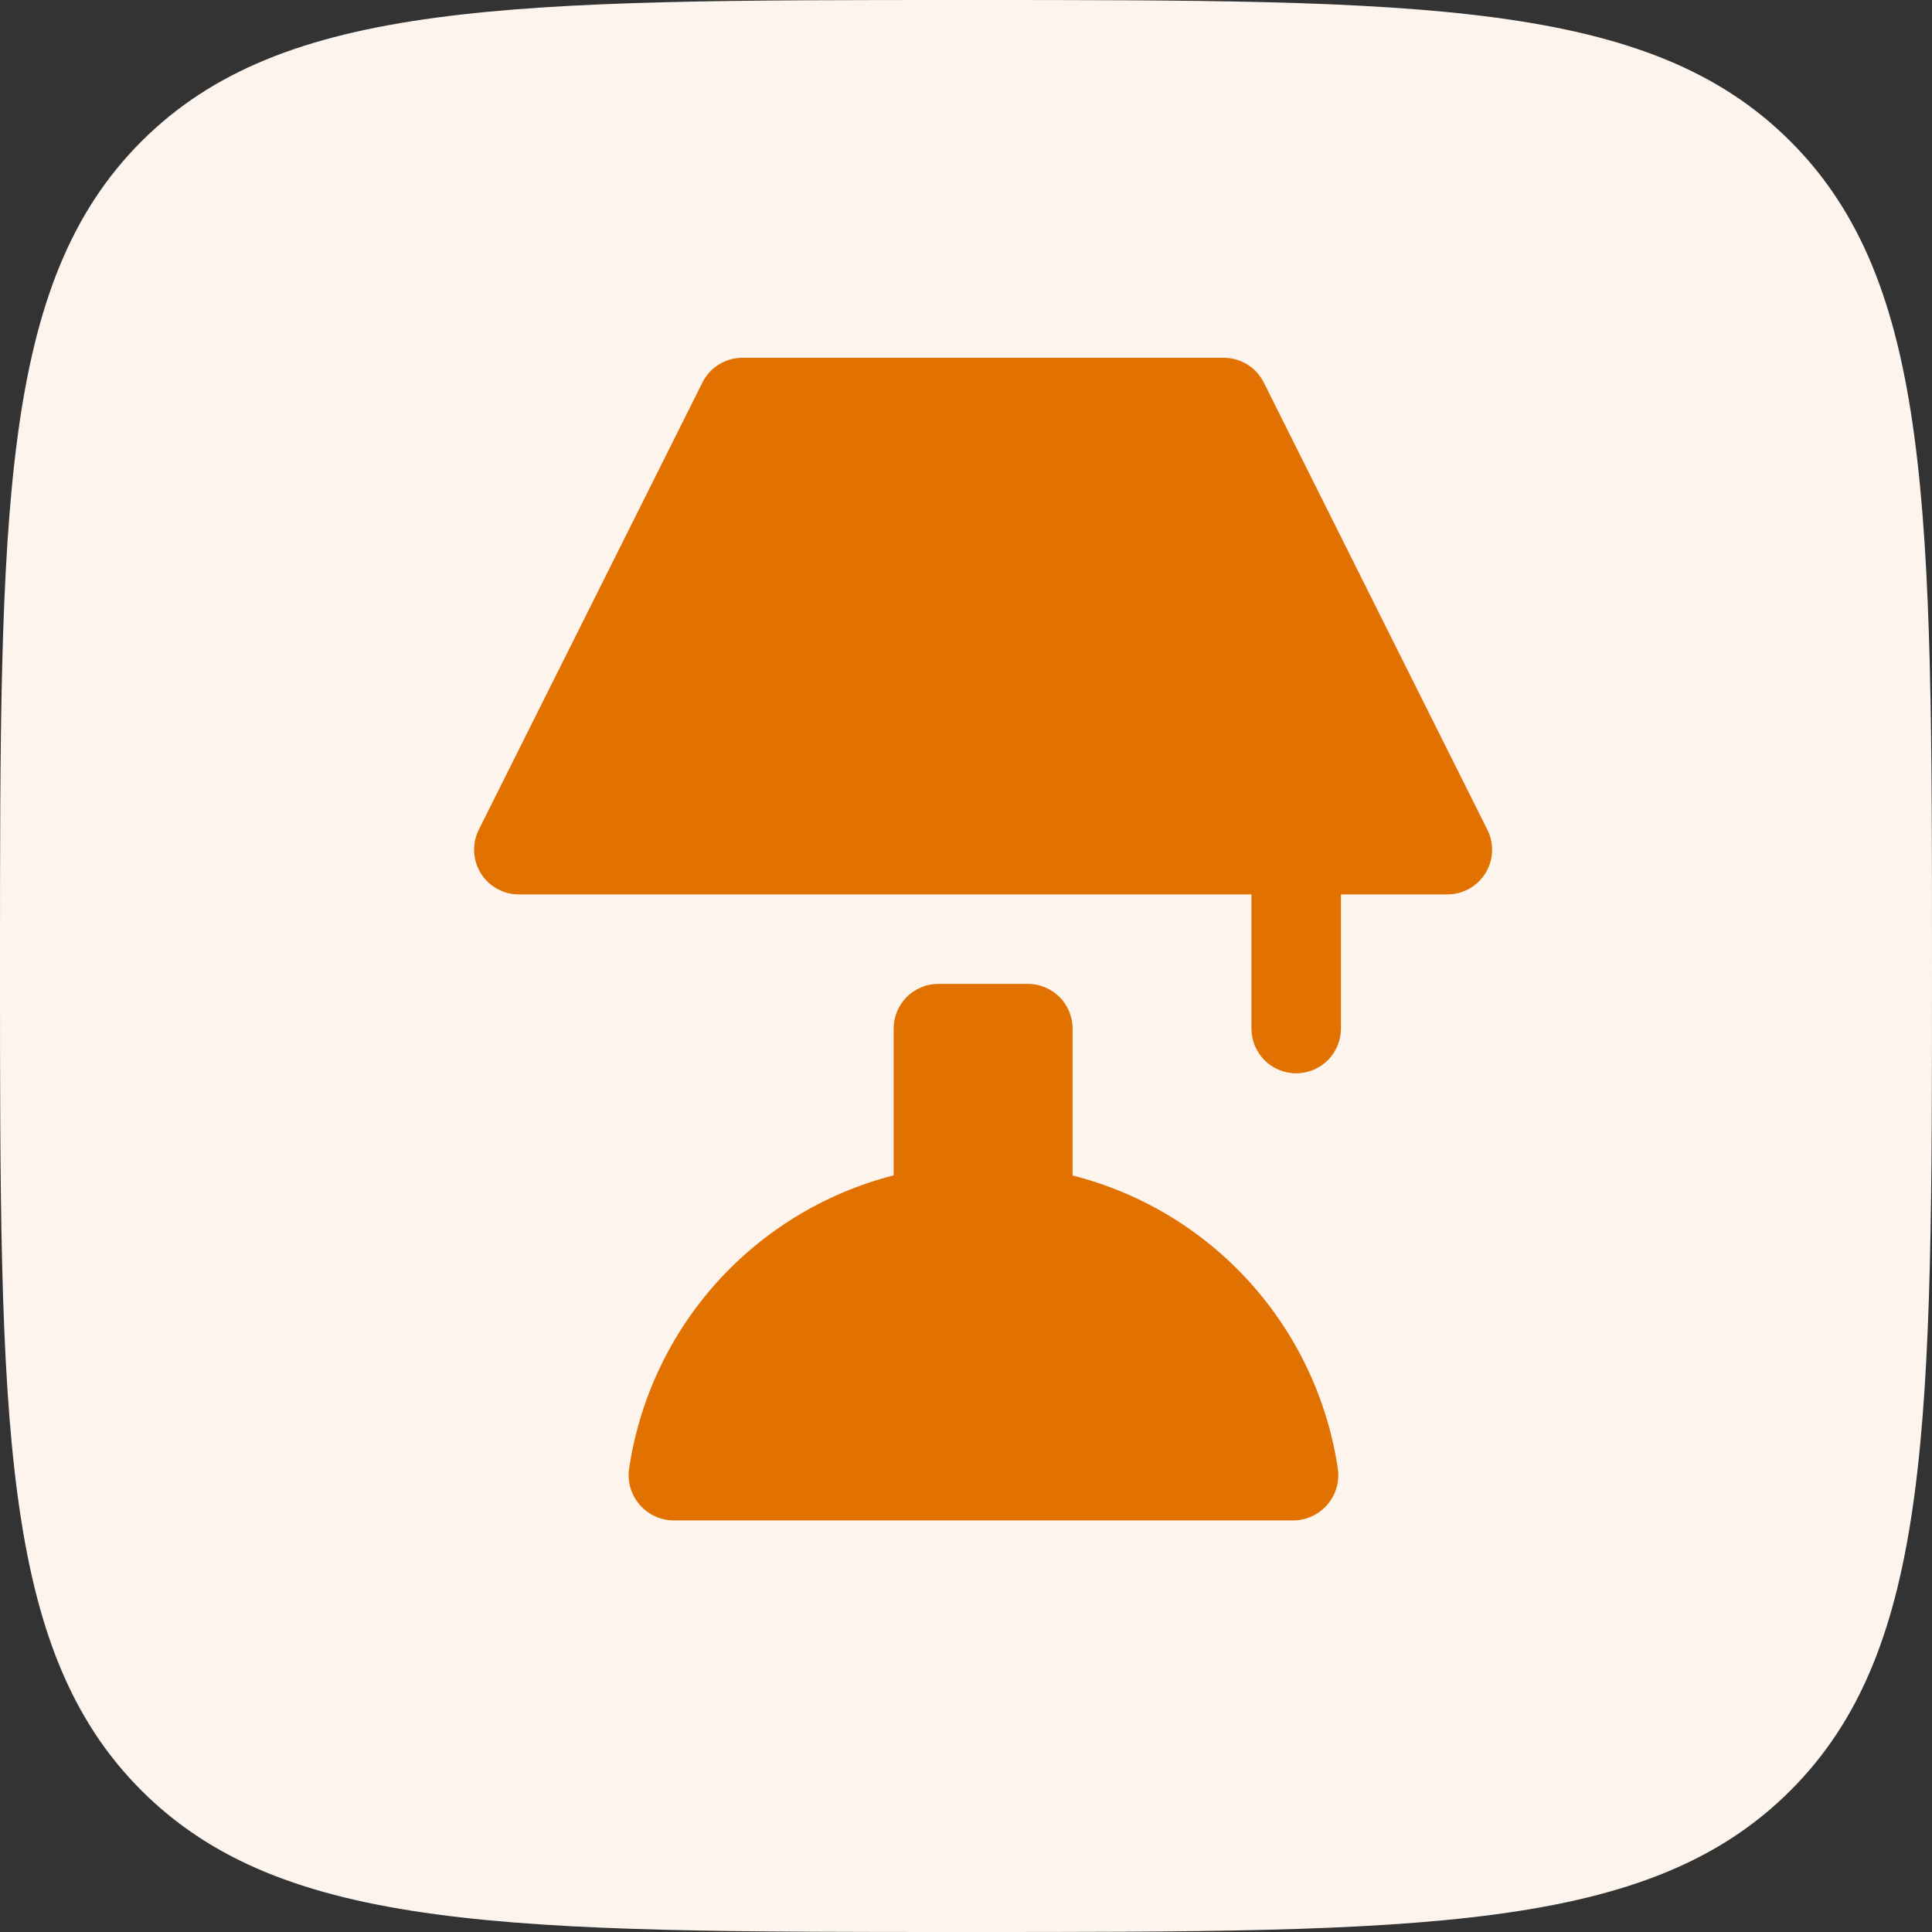
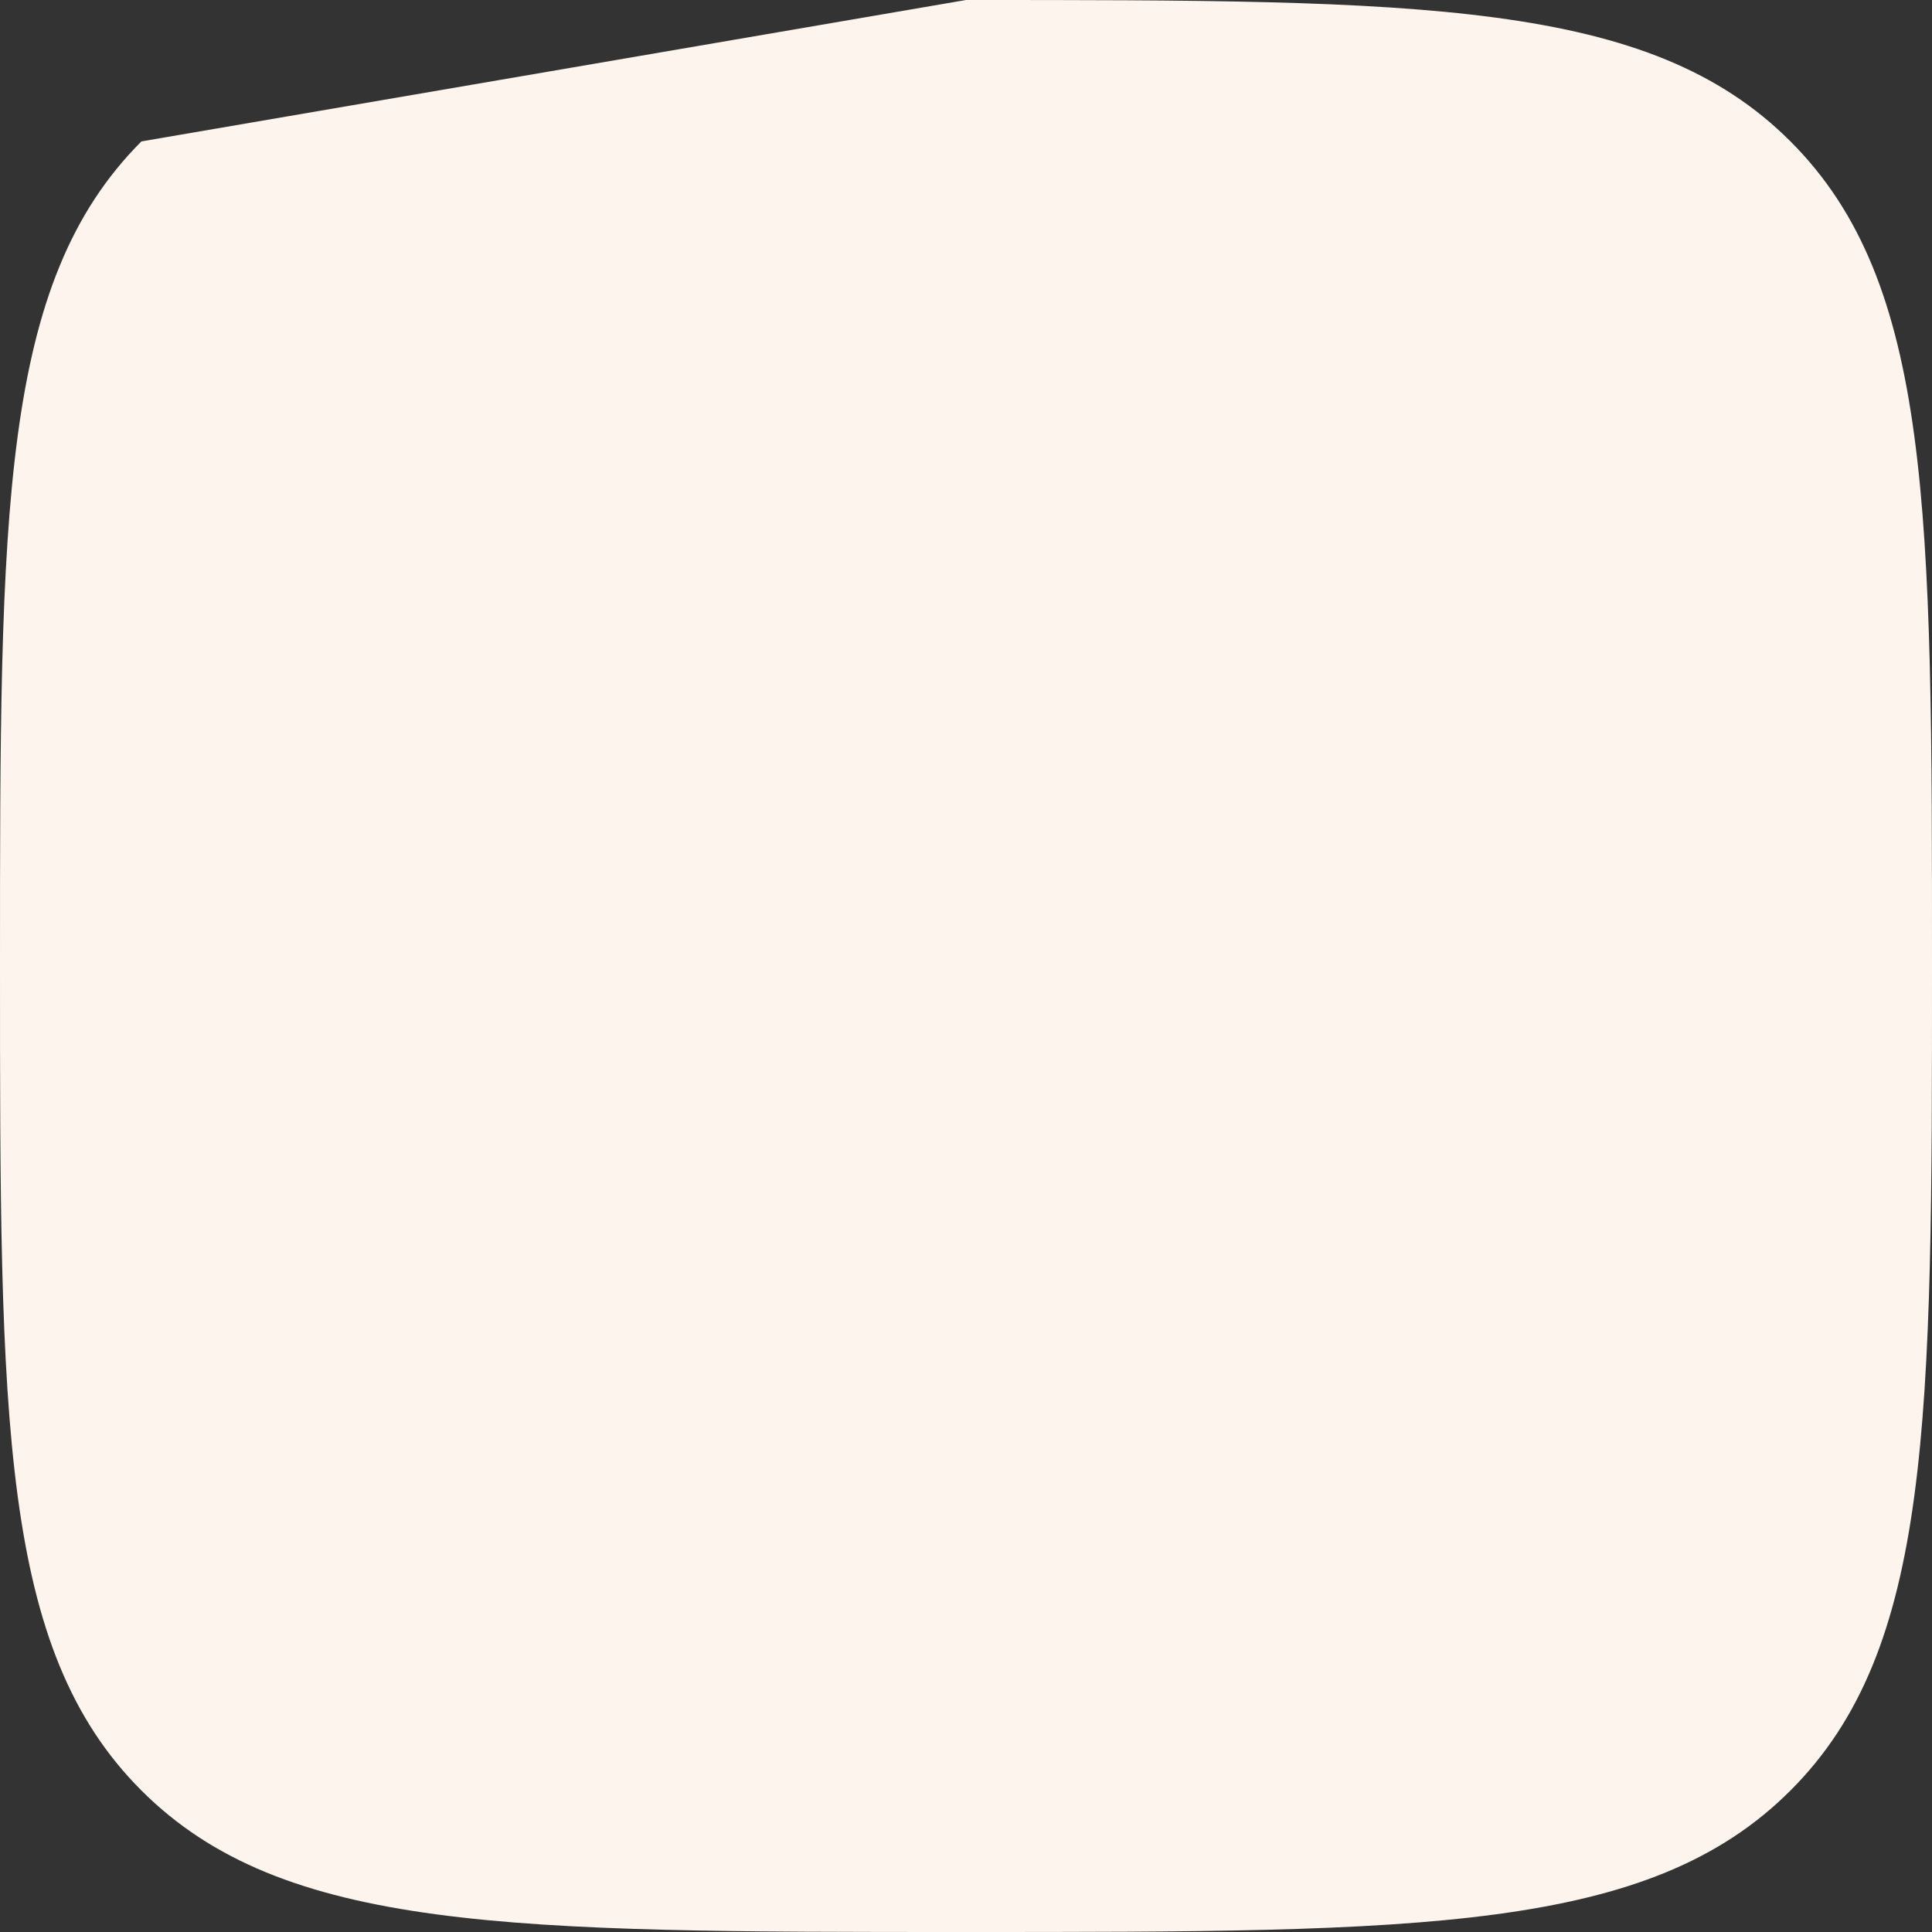
<svg xmlns="http://www.w3.org/2000/svg" width="36" height="36" viewBox="0 0 36 36" fill="none">
  <rect x="0" y="0" width="36" height="36" fill="#333333" stroke="none" />
-   <path d="M2.635 2.635C0 5.274 0 9.515 0 18C0 26.485 0 30.728 2.635 33.363C5.274 36 9.515 36 18 36C26.485 36 30.728 36 33.363 33.363C36 30.73 36 26.485 36 18C36 9.515 36 5.272 33.363 2.635C30.73 0 26.485 0 18 0C9.515 0 5.272 0 2.635 2.635Z" fill="#FDF5ED" />
-   <path d="M19.986 21.903V19.166C19.986 18.945 19.898 18.733 19.742 18.577C19.585 18.421 19.373 18.333 19.152 18.333H17.486C17.265 18.333 17.053 18.421 16.896 18.577C16.74 18.733 16.652 18.945 16.652 19.166V21.901C15.386 22.225 14.243 22.916 13.366 23.885C12.49 24.855 11.918 26.062 11.724 27.355C11.705 27.475 11.712 27.599 11.745 27.716C11.778 27.833 11.837 27.942 11.916 28.035C11.995 28.128 12.093 28.202 12.204 28.253C12.315 28.305 12.435 28.331 12.557 28.331H24.094C24.216 28.331 24.337 28.305 24.447 28.253C24.558 28.202 24.656 28.128 24.735 28.035C24.815 27.942 24.873 27.833 24.906 27.716C24.939 27.599 24.946 27.475 24.927 27.355C24.732 26.061 24.158 24.853 23.279 23.883C22.4 22.913 21.254 22.225 19.986 21.903ZM27.717 15.465L23.551 7.131C23.482 6.992 23.376 6.875 23.244 6.793C23.113 6.711 22.961 6.667 22.806 6.667H13.832C13.678 6.667 13.527 6.71 13.396 6.791C13.264 6.872 13.158 6.989 13.089 7.127L8.922 15.46C8.859 15.586 8.829 15.727 8.835 15.869C8.841 16.01 8.883 16.148 8.957 16.269C9.031 16.39 9.135 16.489 9.258 16.559C9.381 16.629 9.521 16.666 9.662 16.666H23.319V19.166C23.319 19.387 23.407 19.599 23.563 19.756C23.719 19.912 23.931 20 24.152 20C24.373 20 24.585 19.912 24.742 19.756C24.898 19.599 24.986 19.387 24.986 19.166V16.666H26.976C27.117 16.666 27.255 16.629 27.378 16.559C27.501 16.49 27.605 16.391 27.679 16.271C27.753 16.151 27.796 16.014 27.802 15.873C27.809 15.732 27.78 15.591 27.717 15.465Z" fill="#E17100" />
+   <path d="M2.635 2.635C0 5.274 0 9.515 0 18C0 26.485 0 30.728 2.635 33.363C5.274 36 9.515 36 18 36C26.485 36 30.728 36 33.363 33.363C36 30.73 36 26.485 36 18C36 9.515 36 5.272 33.363 2.635C30.73 0 26.485 0 18 0Z" fill="#FDF5ED" />
</svg>